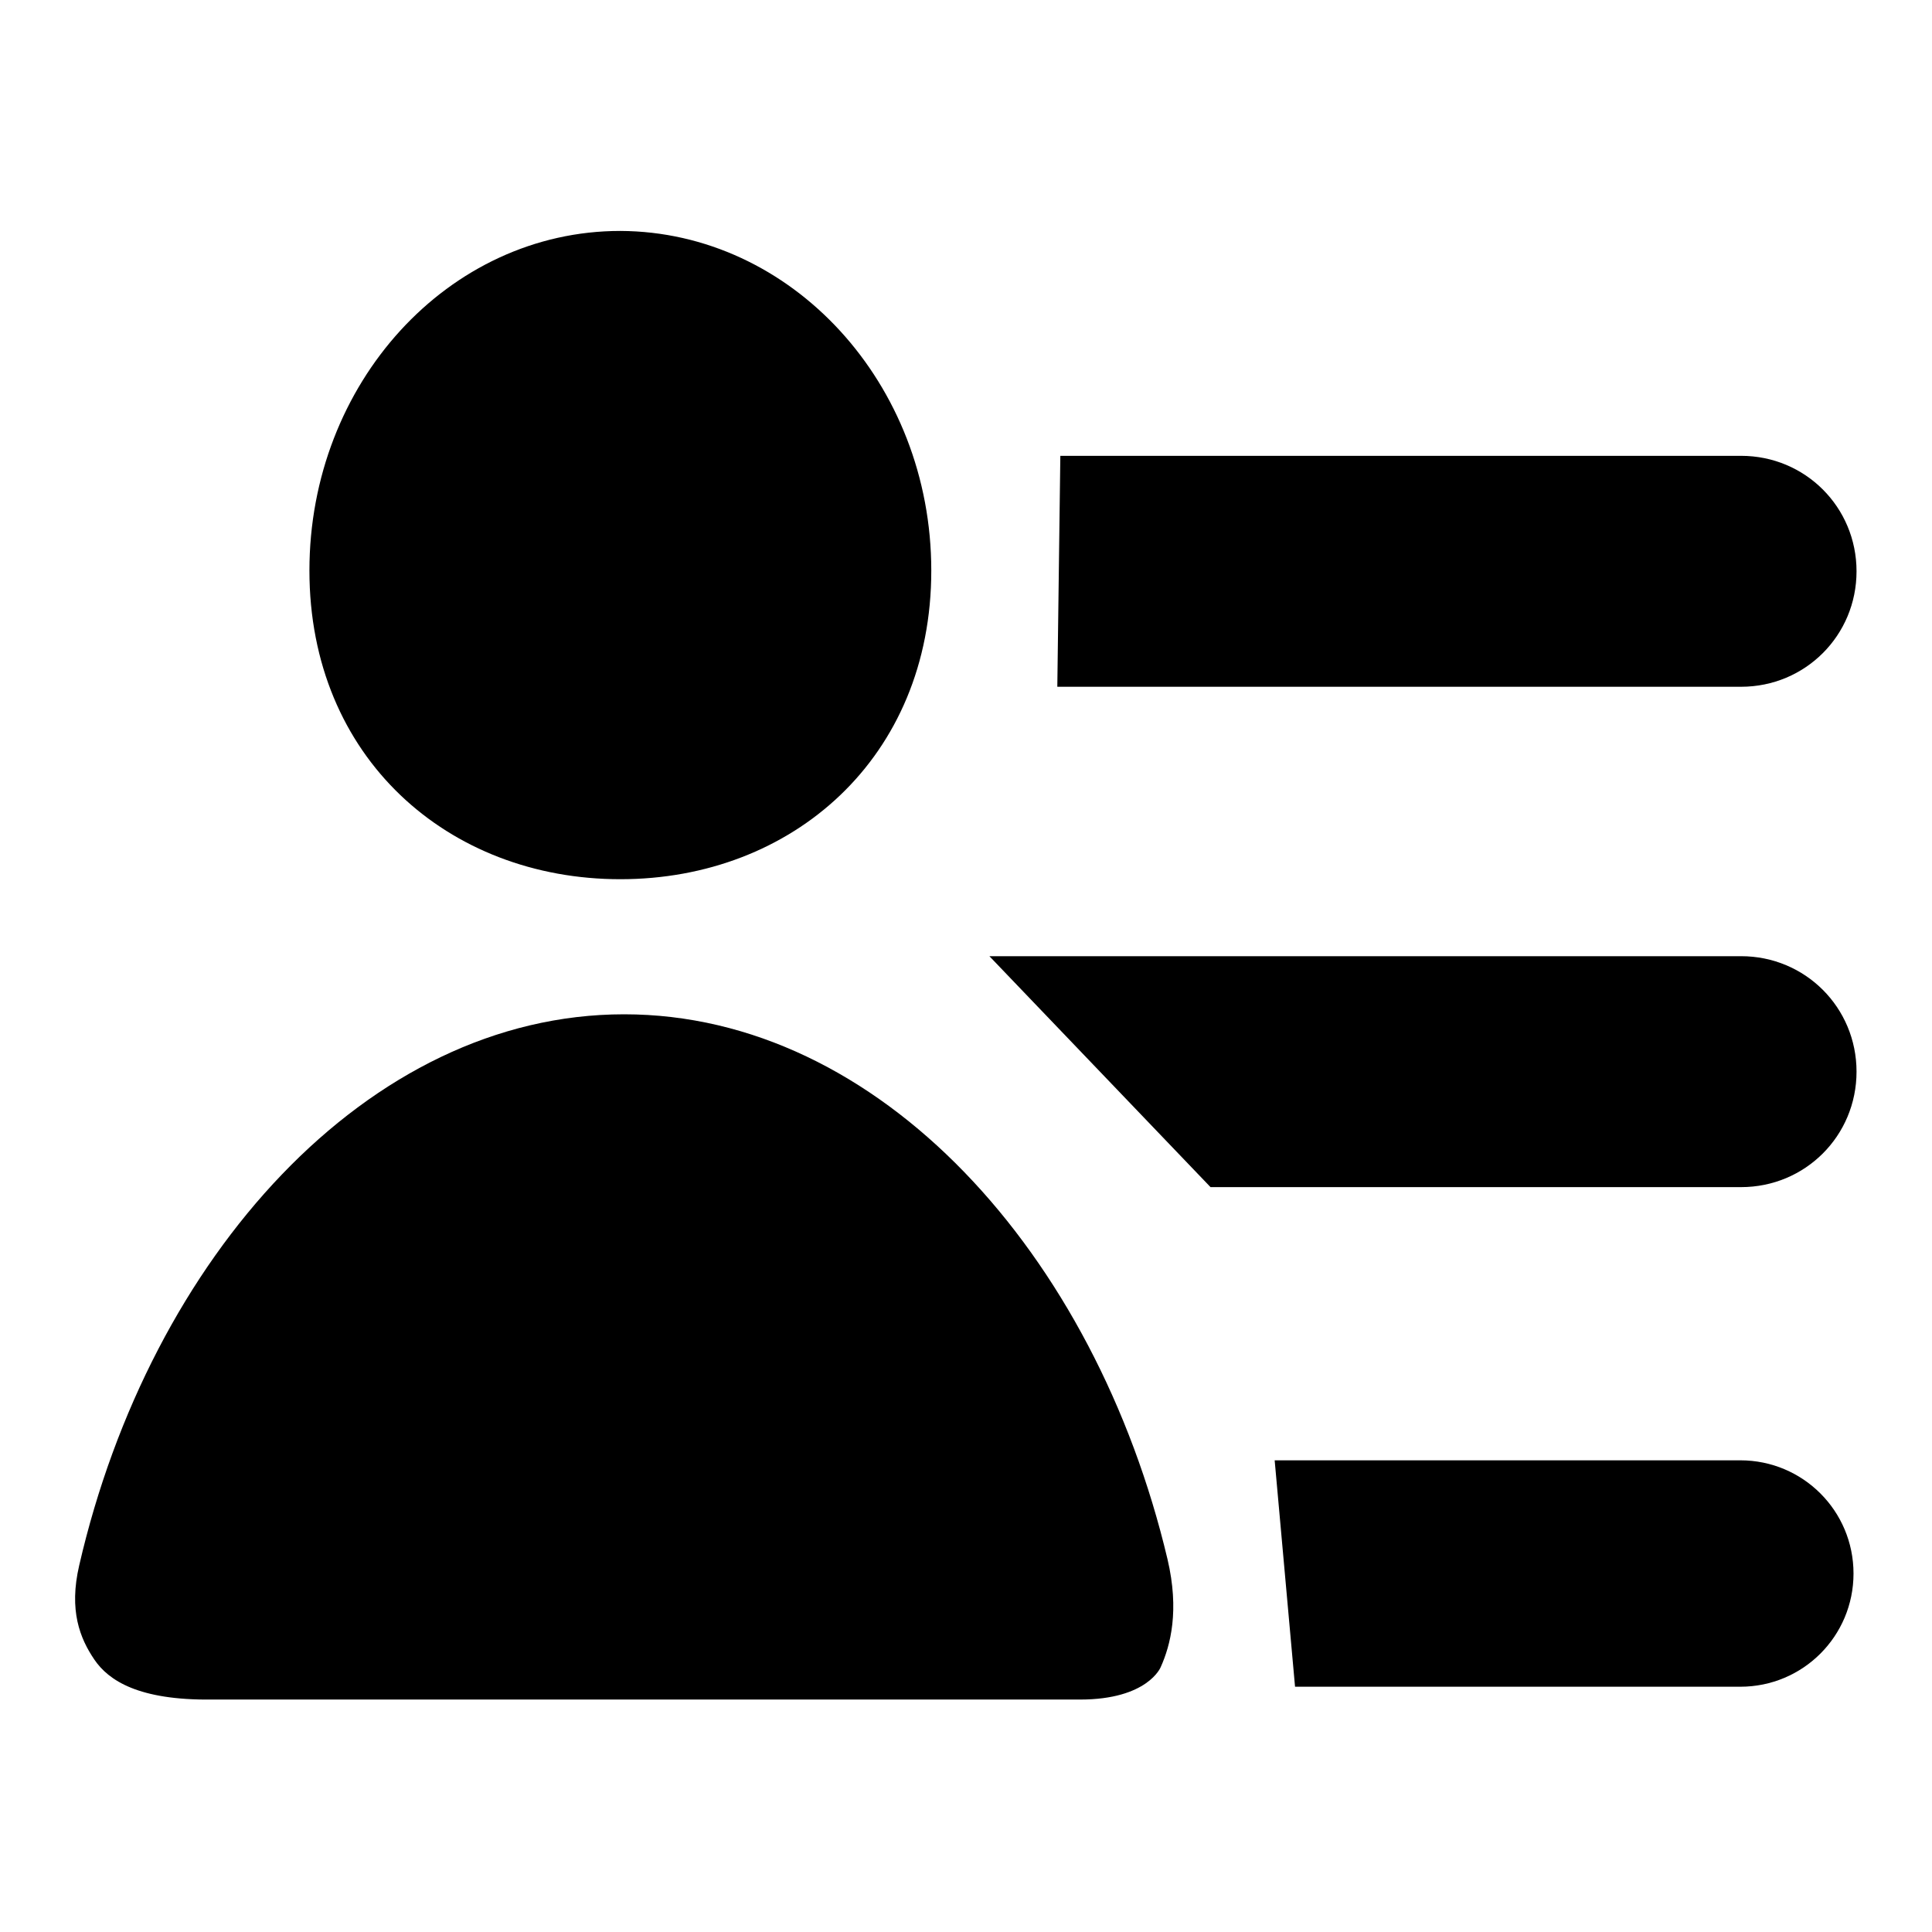
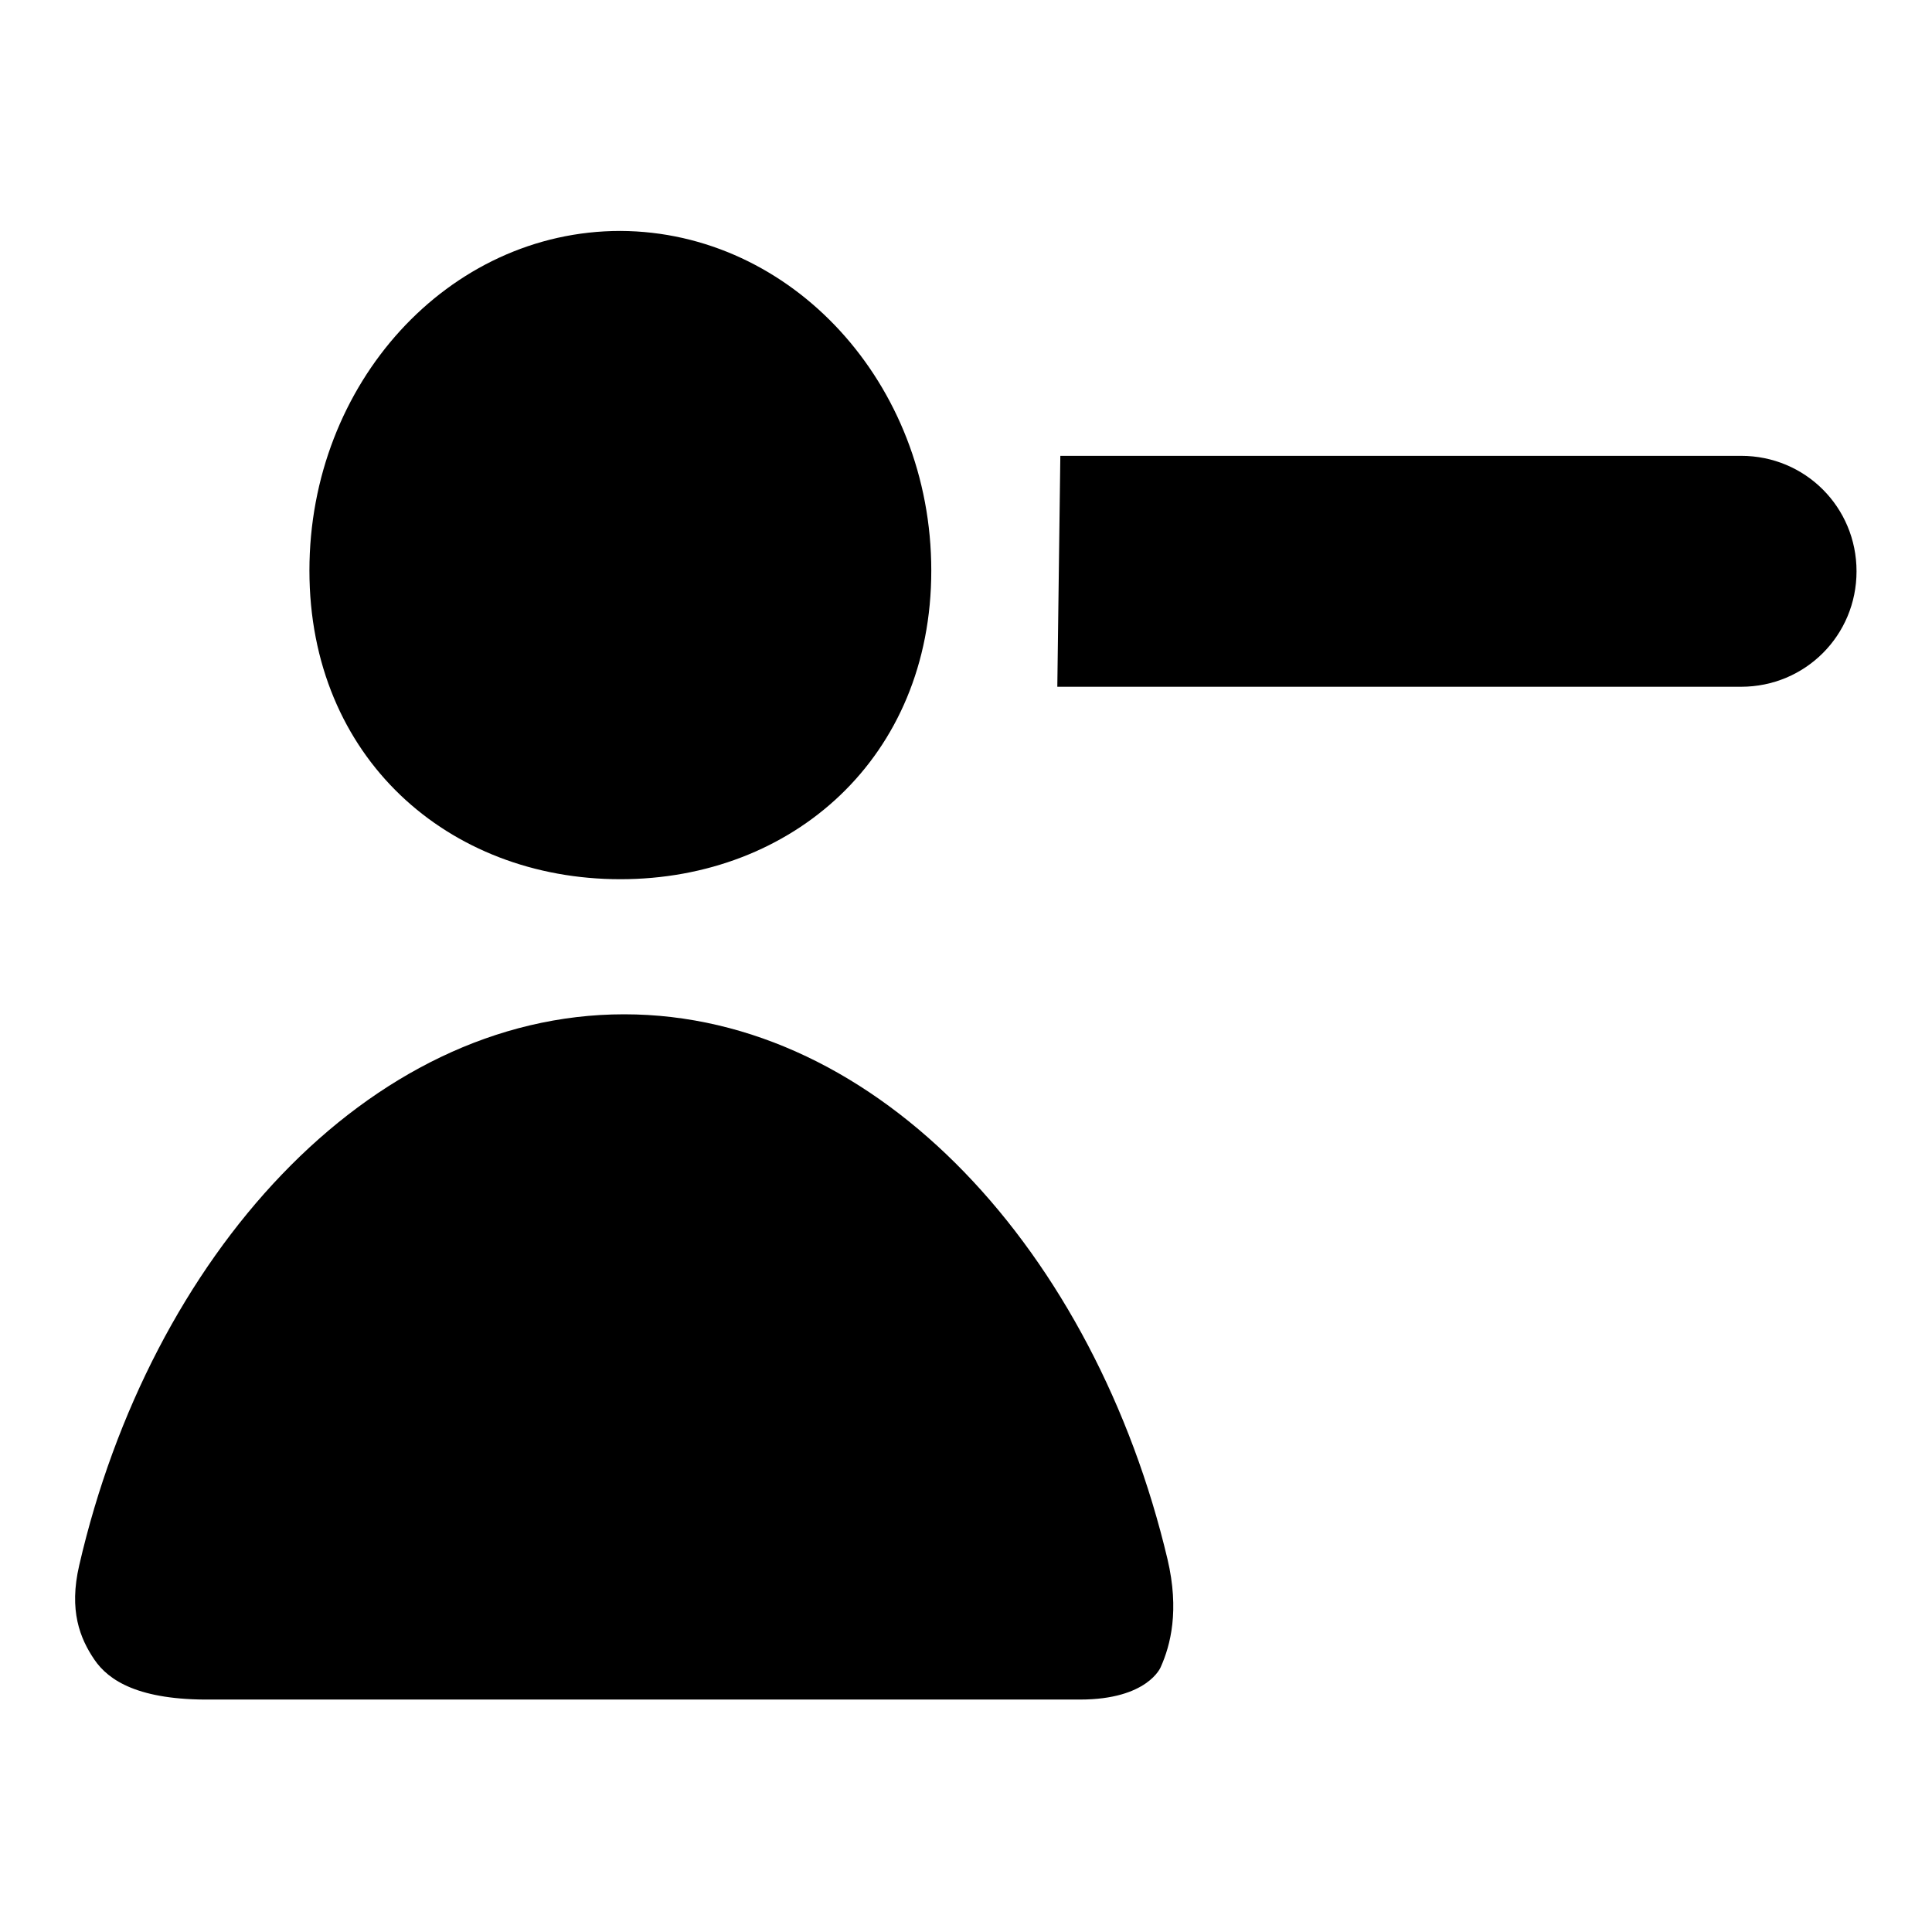
<svg xmlns="http://www.w3.org/2000/svg" version="1.1" x="0px" y="0px" viewBox="0 0 256 256" enable-background="new 0 0 256 256" xml:space="preserve">
  <g>
    <g>
      <path fill="#000000" d="M140.1,91c37.7,0,90.6,0,90.6,0c8.5,0,15.3-6.8,15.3-15.3s-6.8-15.3-15.3-15.3c0,0-52.5,0-90.2,0" />
-       <path fill="#000000" d="M171.6,223.5c27.5,0,59,0,59,0c8.3,0,15-6.7,15-15c0-8.3-6.7-15-15-15c0,0-33.5,0-61.7,0" />
-       <path fill="#000000" d="M160.4,157.3c35.5,0,70.3,0,70.3,0c8.5,0,15.3-6.8,15.3-15.3s-6.8-15.3-15.3-15.3c0,0-63.1,0-99.6,0" />
      <path fill="#000000" d="M123.4,75.6c0,24.8-18.4,40.9-41.2,40.9c-22.8,0-41.2-16.1-41.2-40.9c0-24.8,18.4-45,41.2-45C104.9,30.7,123.4,50.8,123.4,75.6z" />
      <path fill="#000000" d="M12.5,219.9c-1.9-2.8-3.4-6.5-2-12.5c9.4-40.8,38.2-73,72.2-73c33.8,0,62.4,31.7,72,72.2c1.6,6.8,0.4,11.4-0.9,14.3c0,0-1.7,4.3-10.7,4.3c-27.4,0-86.2,0-115.1,0C18.4,225.3,14.4,222.7,12.5,219.9z" />
    </g>
  </g>
</svg>